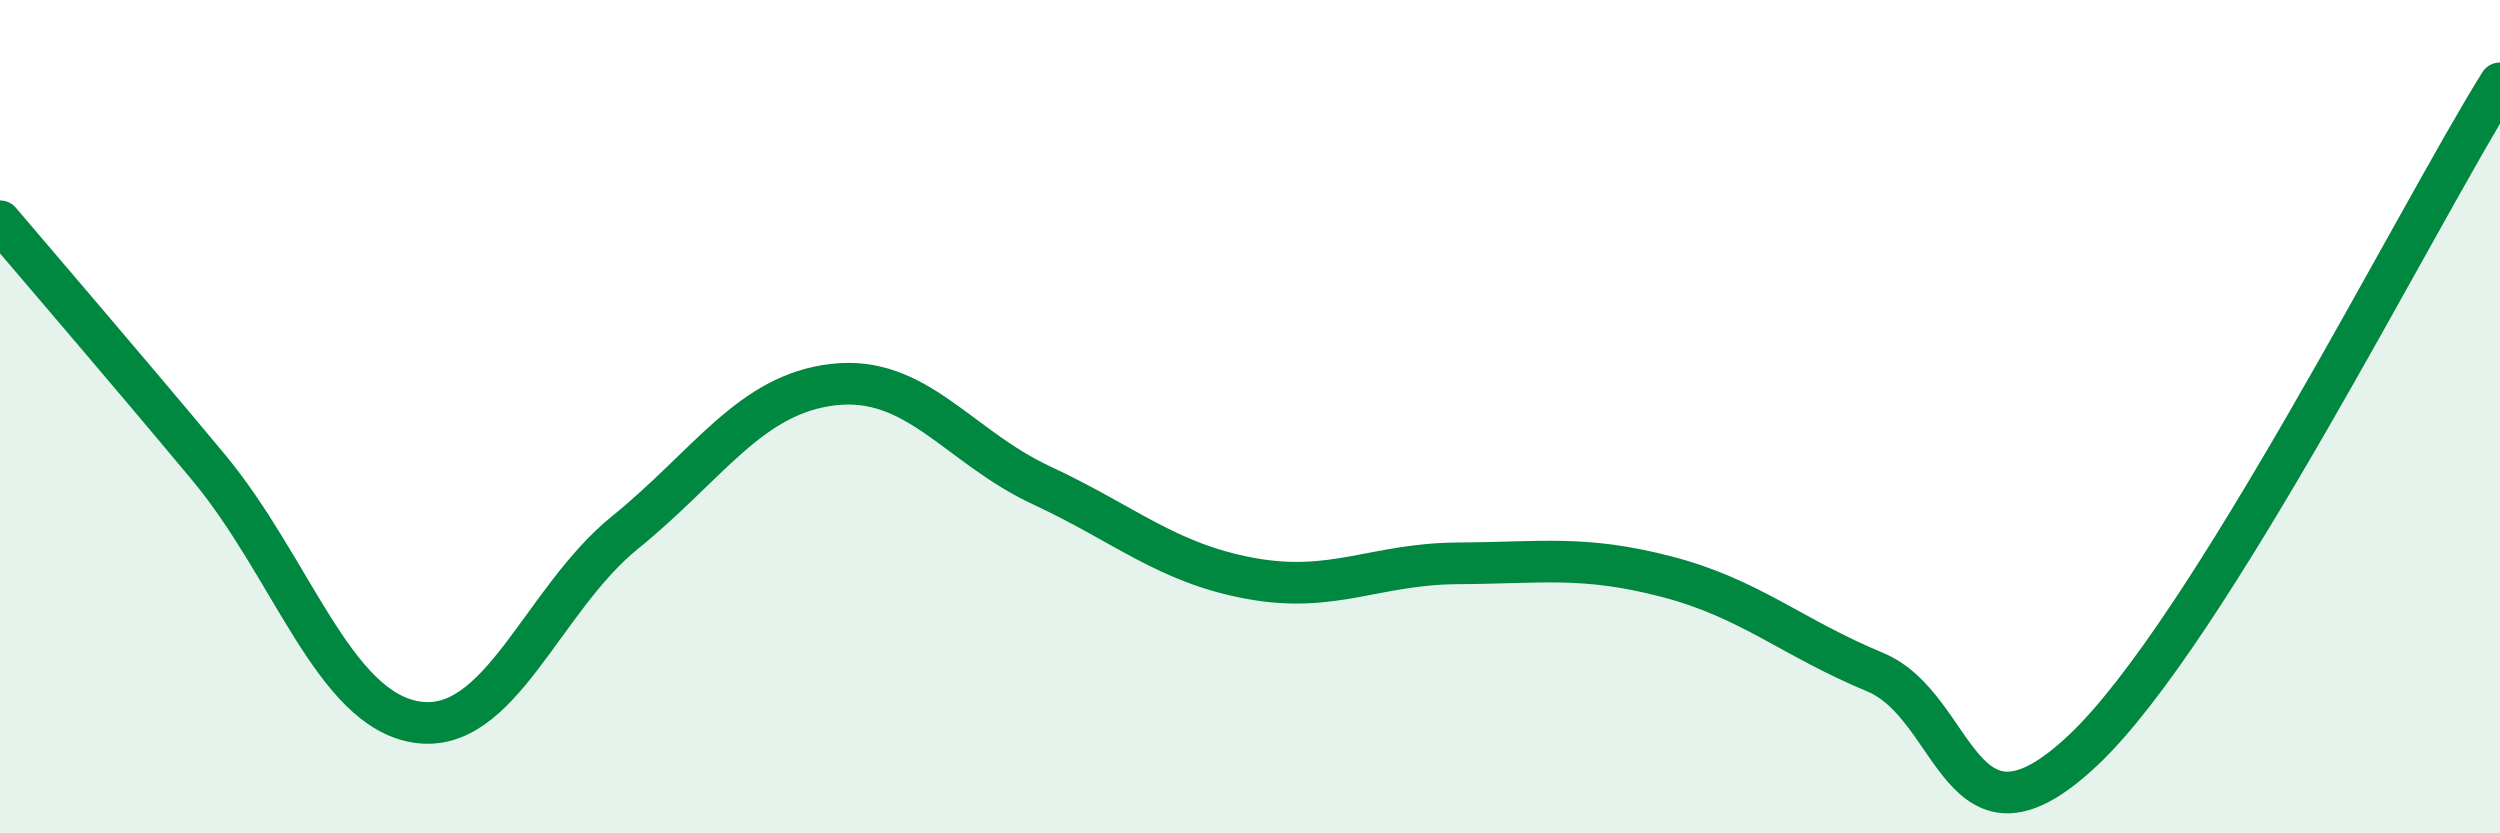
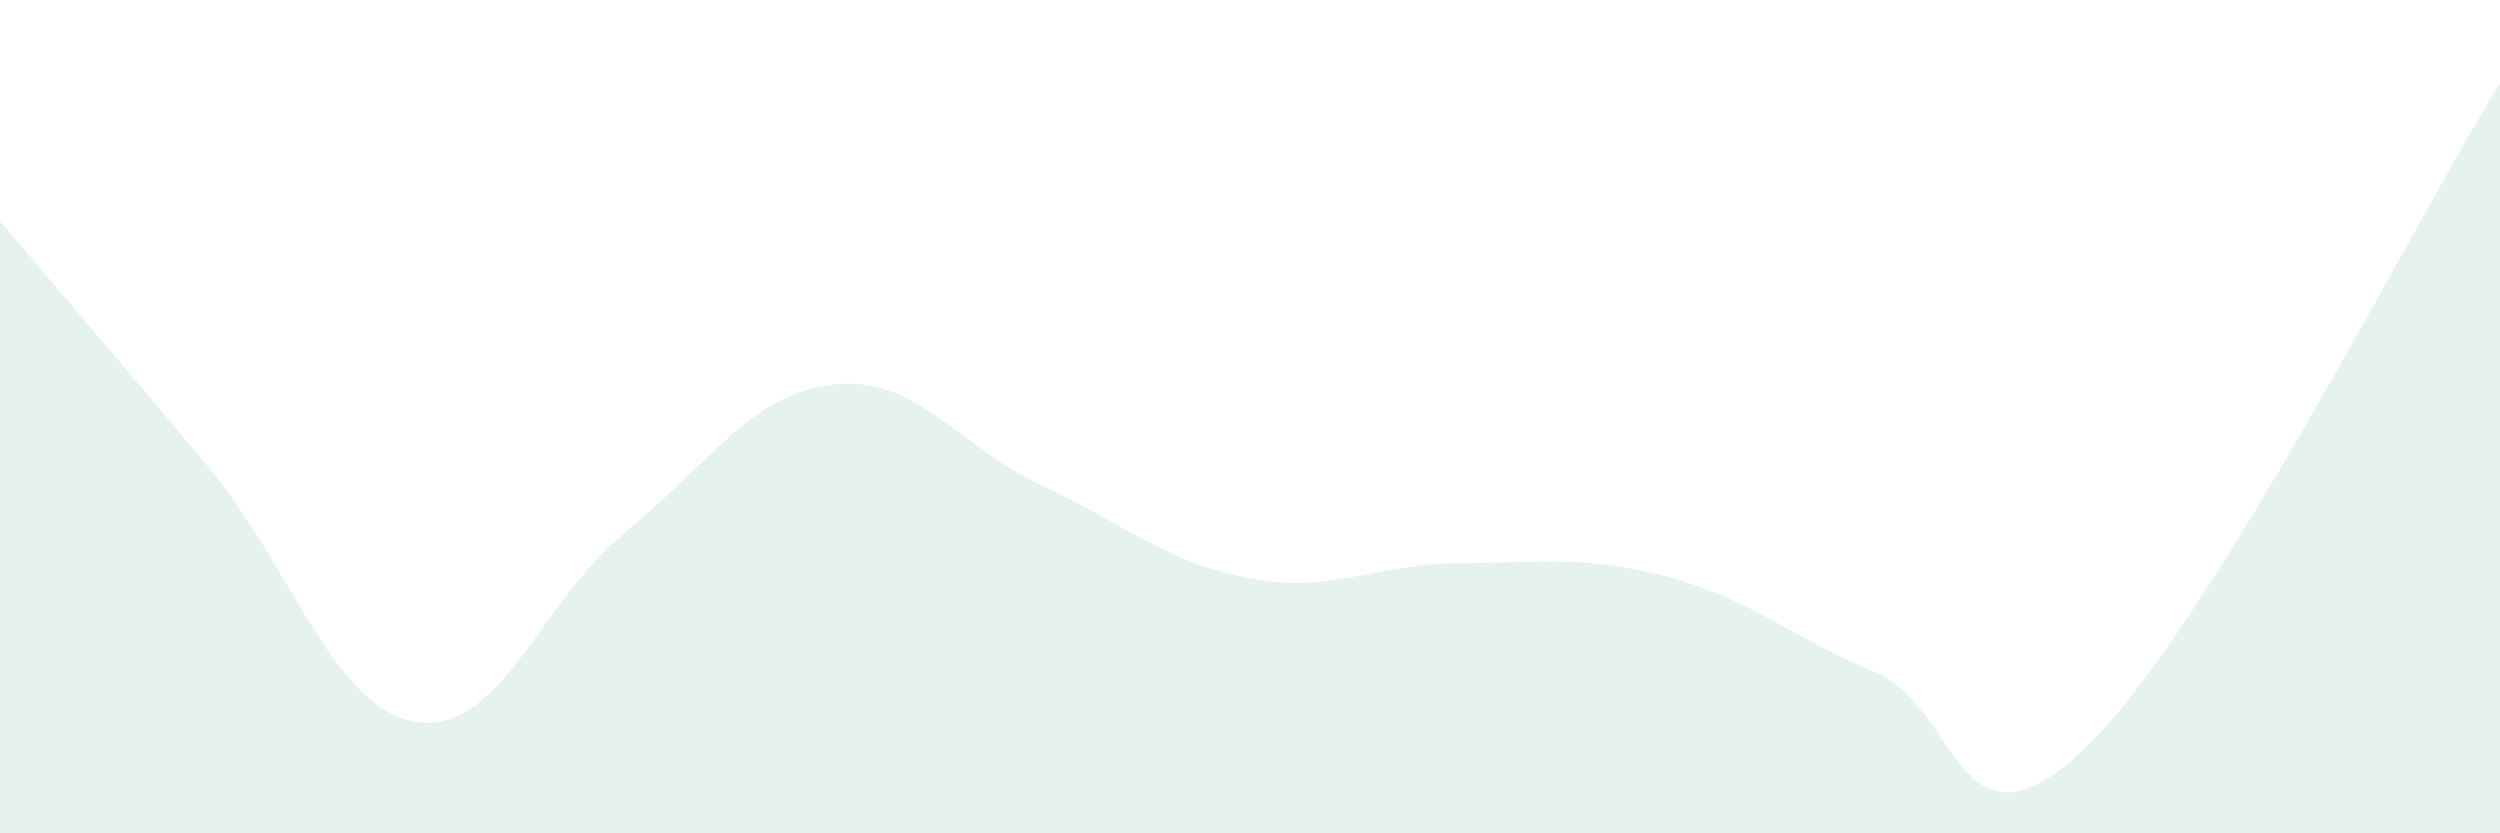
<svg xmlns="http://www.w3.org/2000/svg" width="60" height="20" viewBox="0 0 60 20">
  <path d="M 0,5.31 C 1,6.49 3,8.81 5,11.21 C 7,13.61 8,17.02 10,17.33 C 12,17.64 13,14.4 15,12.78 C 17,11.16 18,9.46 20,9.23 C 22,9 23,10.72 25,11.65 C 27,12.58 28,13.51 30,13.88 C 32,14.25 33,13.53 35,13.52 C 37,13.51 38,13.32 40,13.84 C 42,14.36 43,15.3 45,16.13 C 47,16.96 47,20.83 50,18 C 53,15.17 58,5.2 60,2L60 20L0 20Z" fill="#008740" opacity="0.1" stroke-linecap="round" stroke-linejoin="round" />
-   <path d="M 0,5.31 C 1,6.49 3,8.81 5,11.21 C 7,13.61 8,17.02 10,17.33 C 12,17.64 13,14.4 15,12.78 C 17,11.16 18,9.46 20,9.23 C 22,9 23,10.72 25,11.65 C 27,12.58 28,13.51 30,13.88 C 32,14.25 33,13.53 35,13.52 C 37,13.51 38,13.32 40,13.84 C 42,14.36 43,15.3 45,16.13 C 47,16.96 47,20.83 50,18 C 53,15.17 58,5.2 60,2" stroke="#008740" stroke-width="1" fill="none" stroke-linecap="round" stroke-linejoin="round" />
</svg>